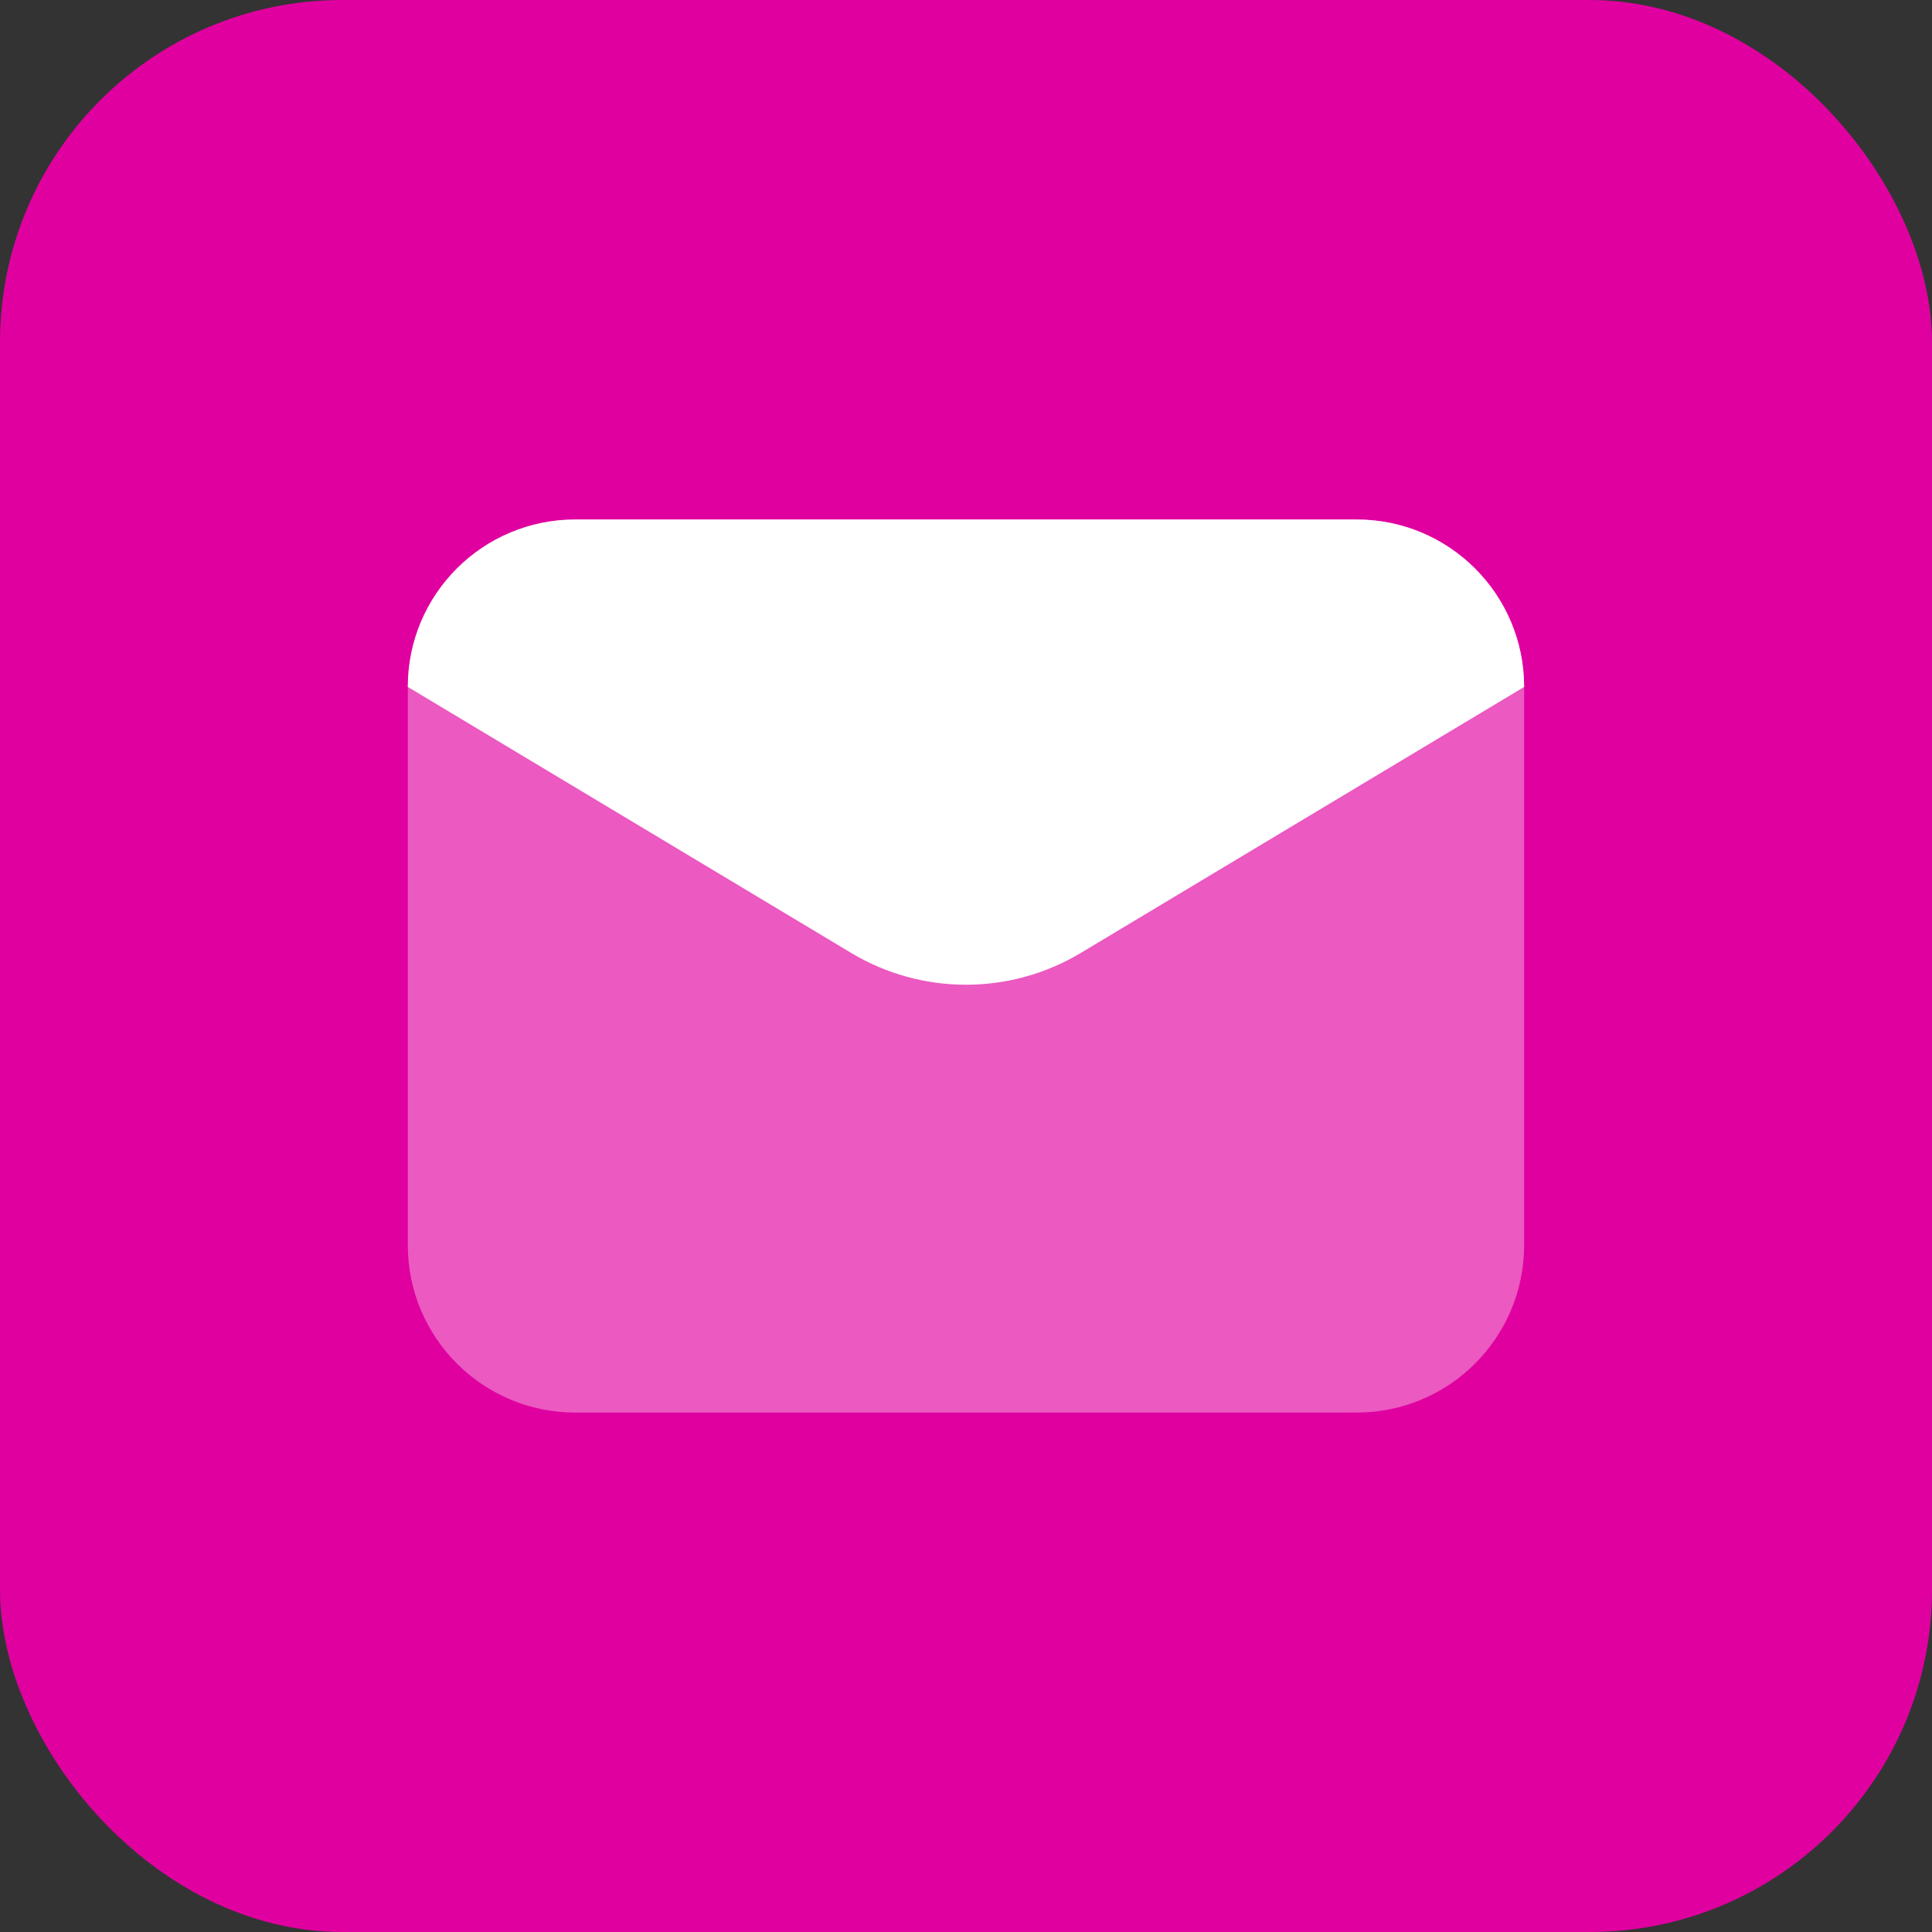
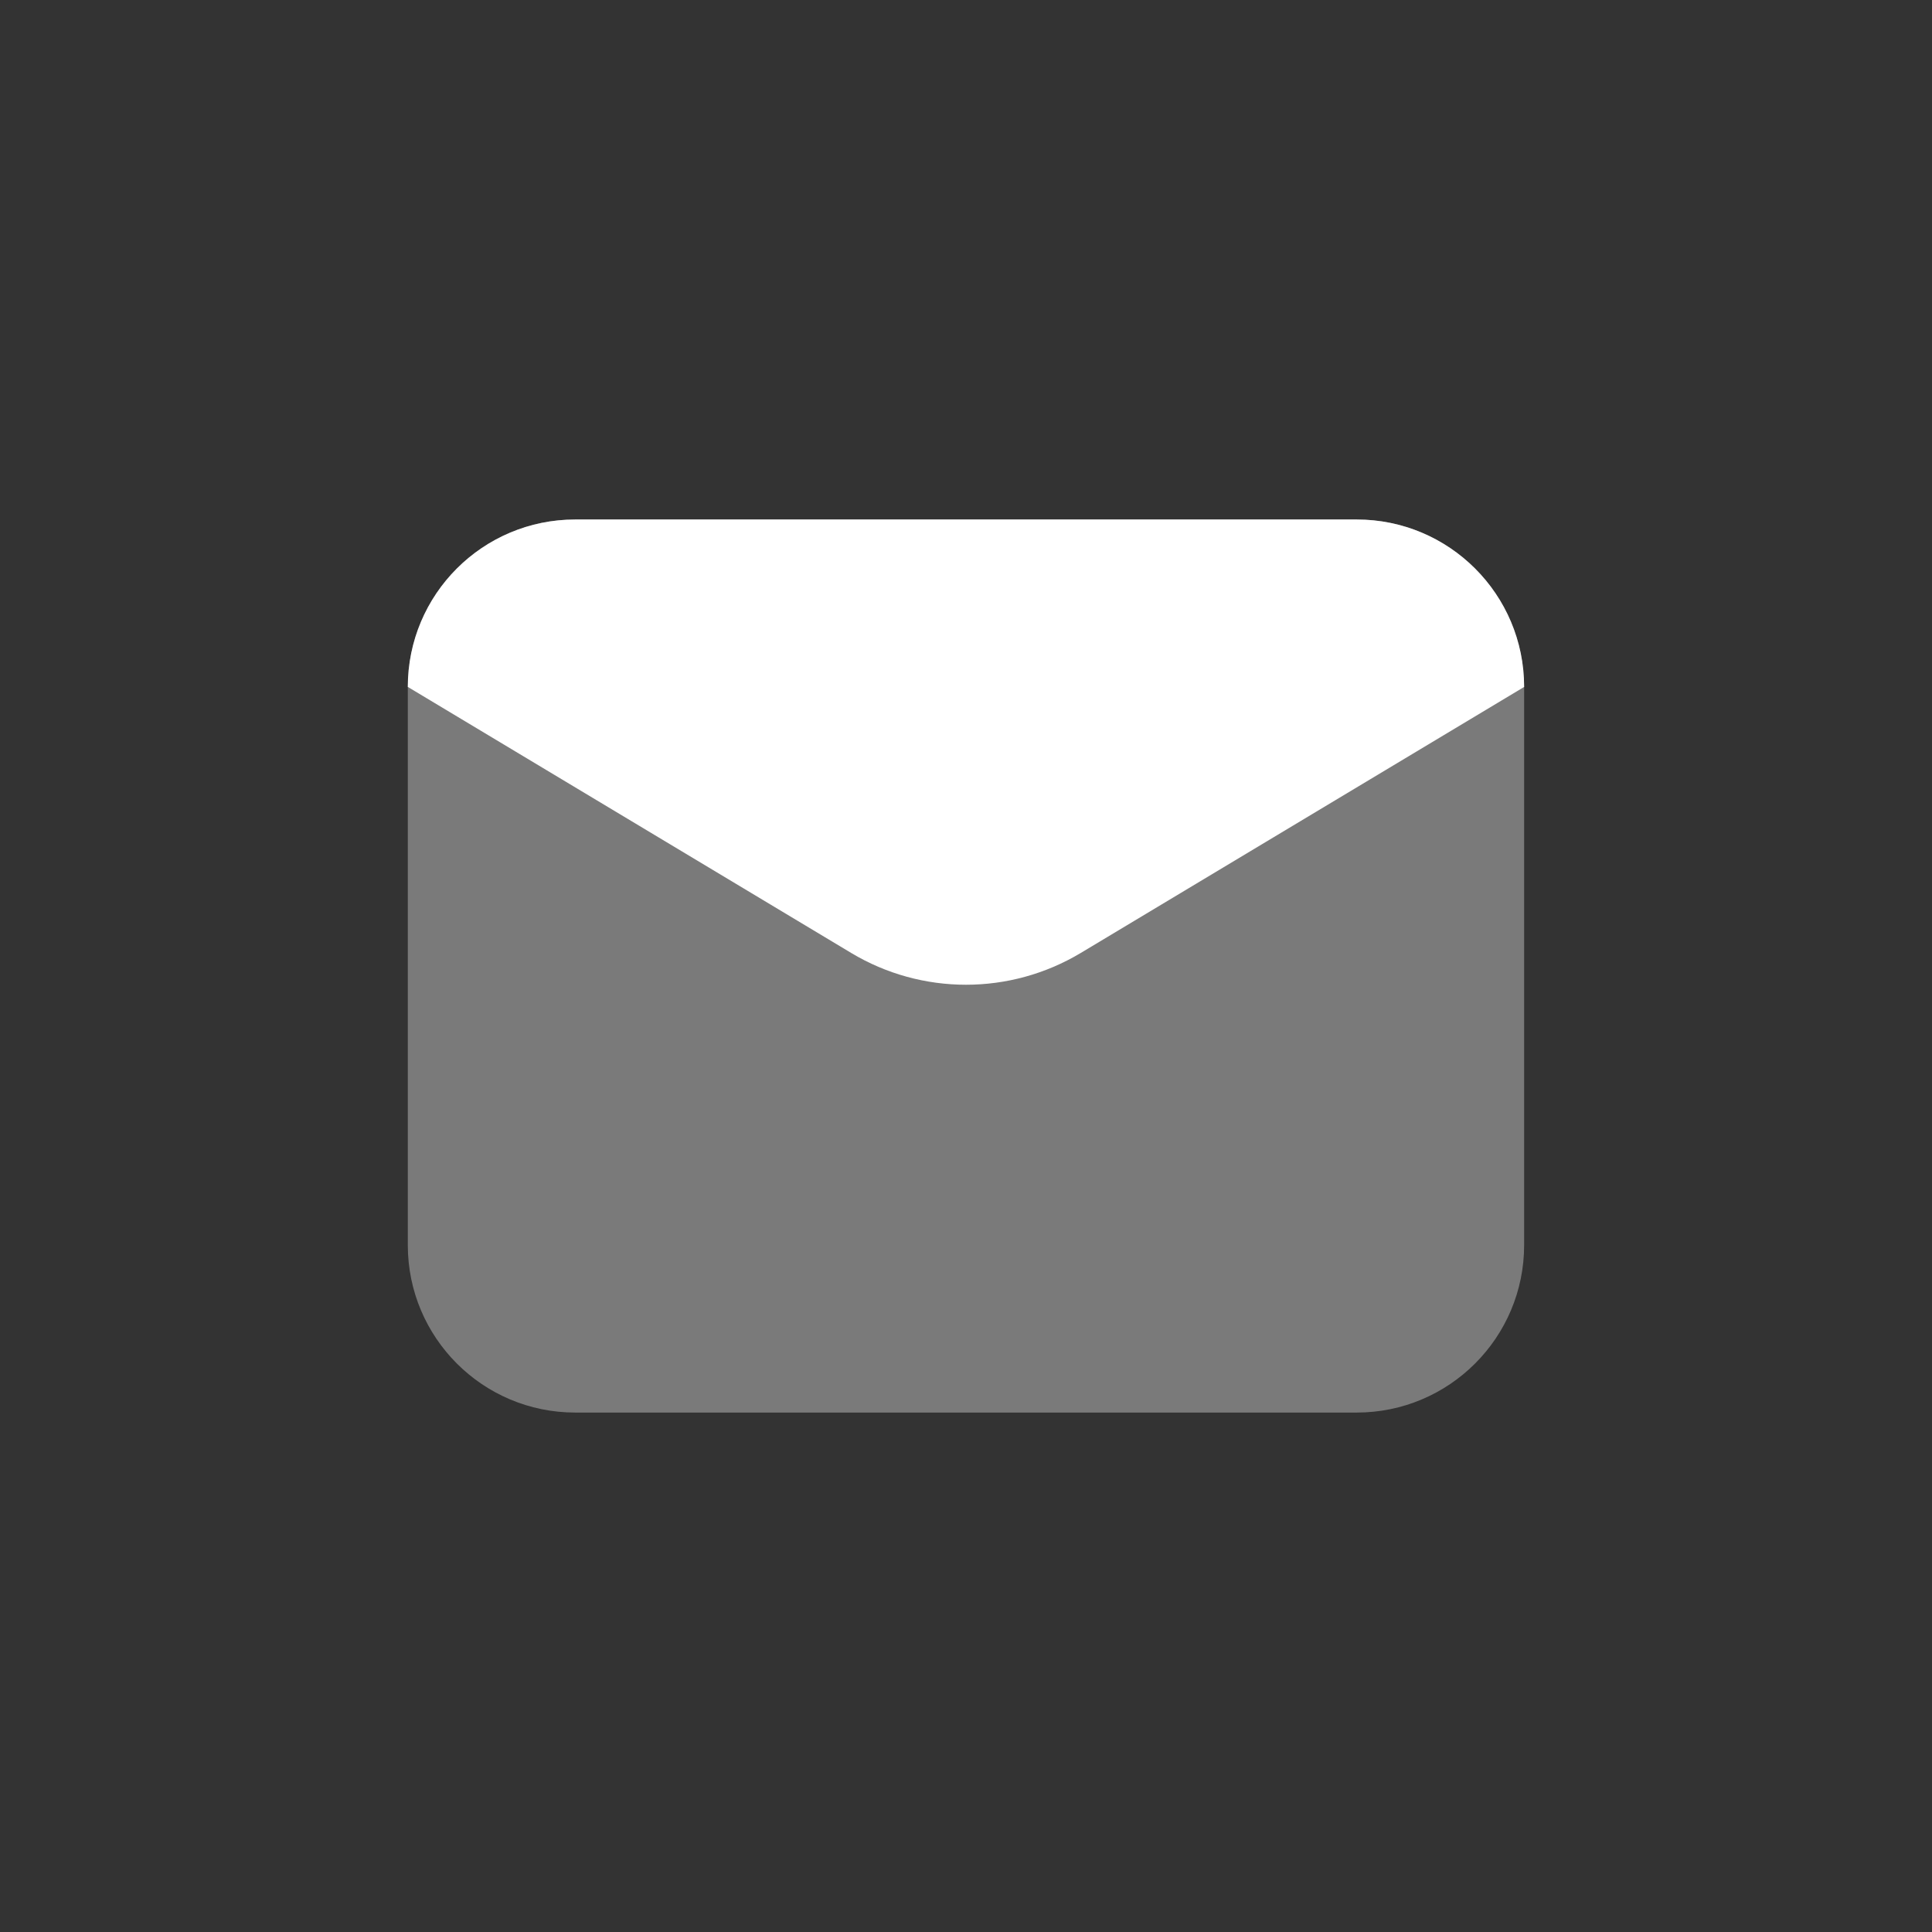
<svg xmlns="http://www.w3.org/2000/svg" width="36" height="36" viewBox="0 0 36 36" fill="none">
  <rect x="0" y="0" width="36" height="36" fill="#333333" stroke="none" />
-   <rect width="36" height="36" rx="6.378" fill="#e000a0" />
  <path opacity="0.35" d="M10.719 26.321H25.28C27.003 26.321 28.4 24.924 28.4 23.201V12.8C28.4 11.076 27.003 9.68 25.28 9.68H10.719C8.995 9.68 7.599 11.076 7.599 12.8V23.201C7.599 24.924 8.995 26.321 10.719 26.321Z" fill="white" />
  <path d="M20.14 17.756L28.4 12.8C28.4 11.076 27.003 9.68 25.28 9.68H10.719C8.995 9.68 7.599 11.076 7.599 12.8L15.859 17.756C17.177 18.547 18.822 18.547 20.14 17.756Z" fill="white" />
</svg>